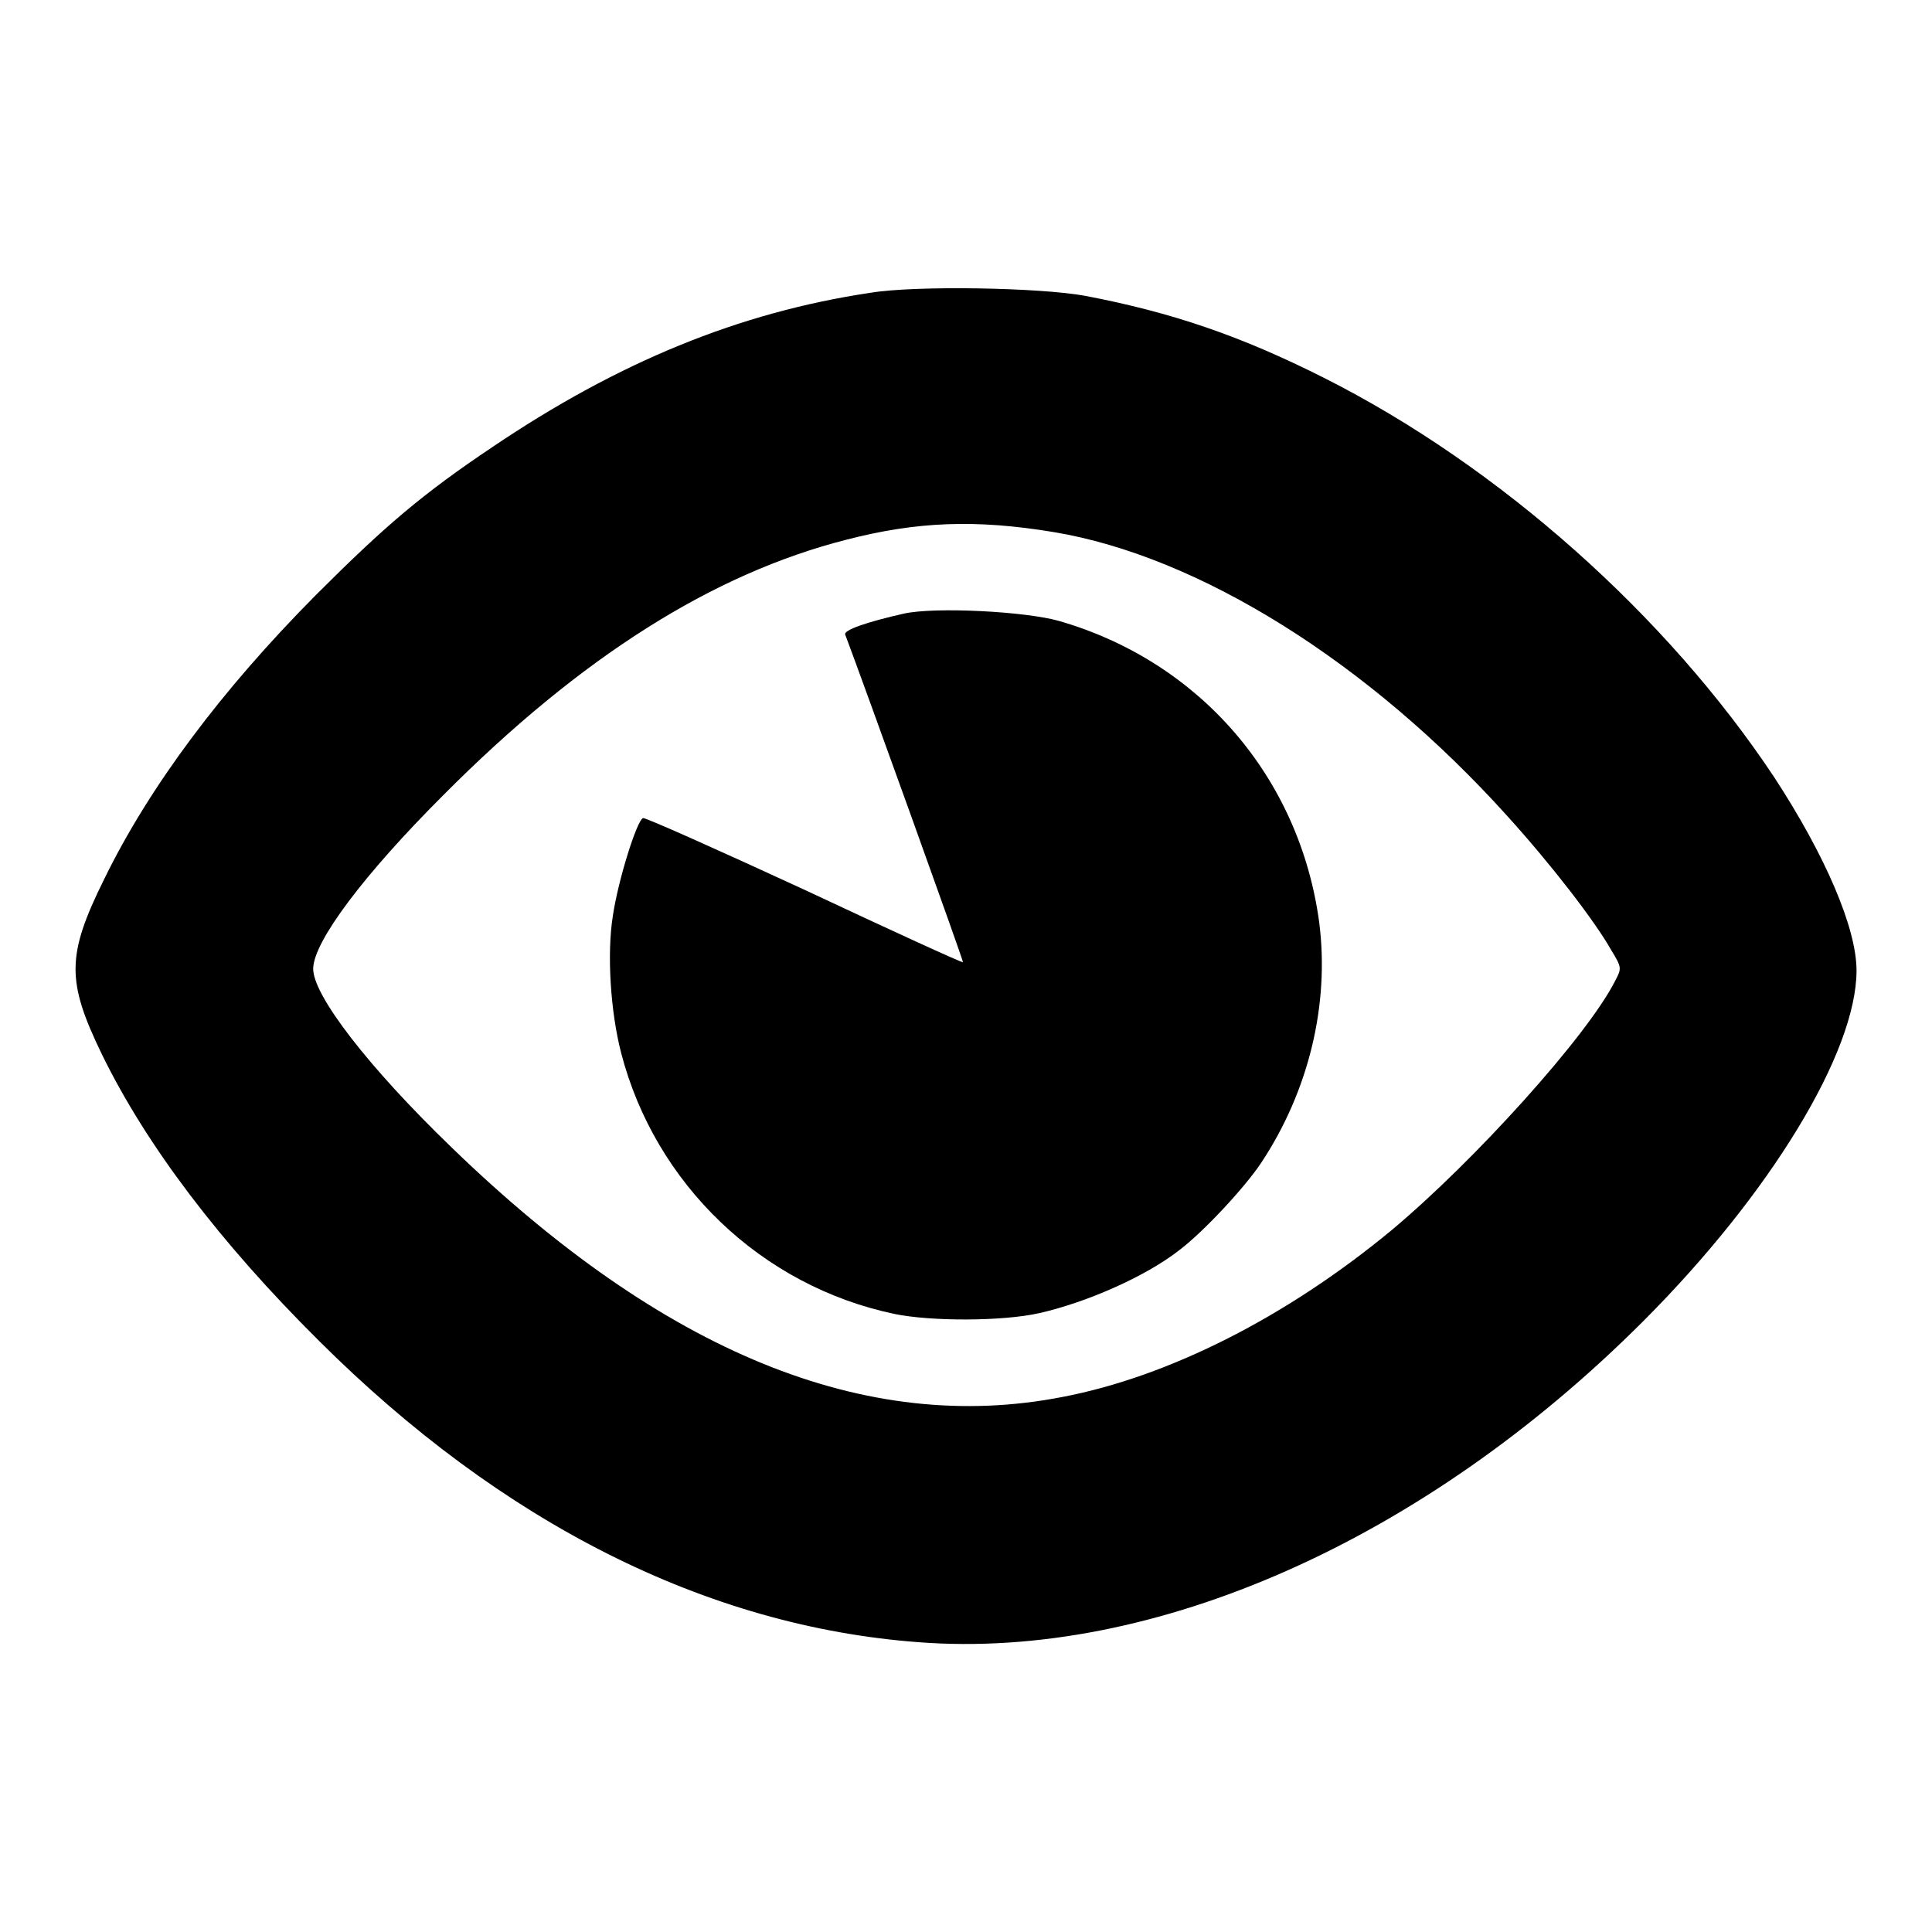
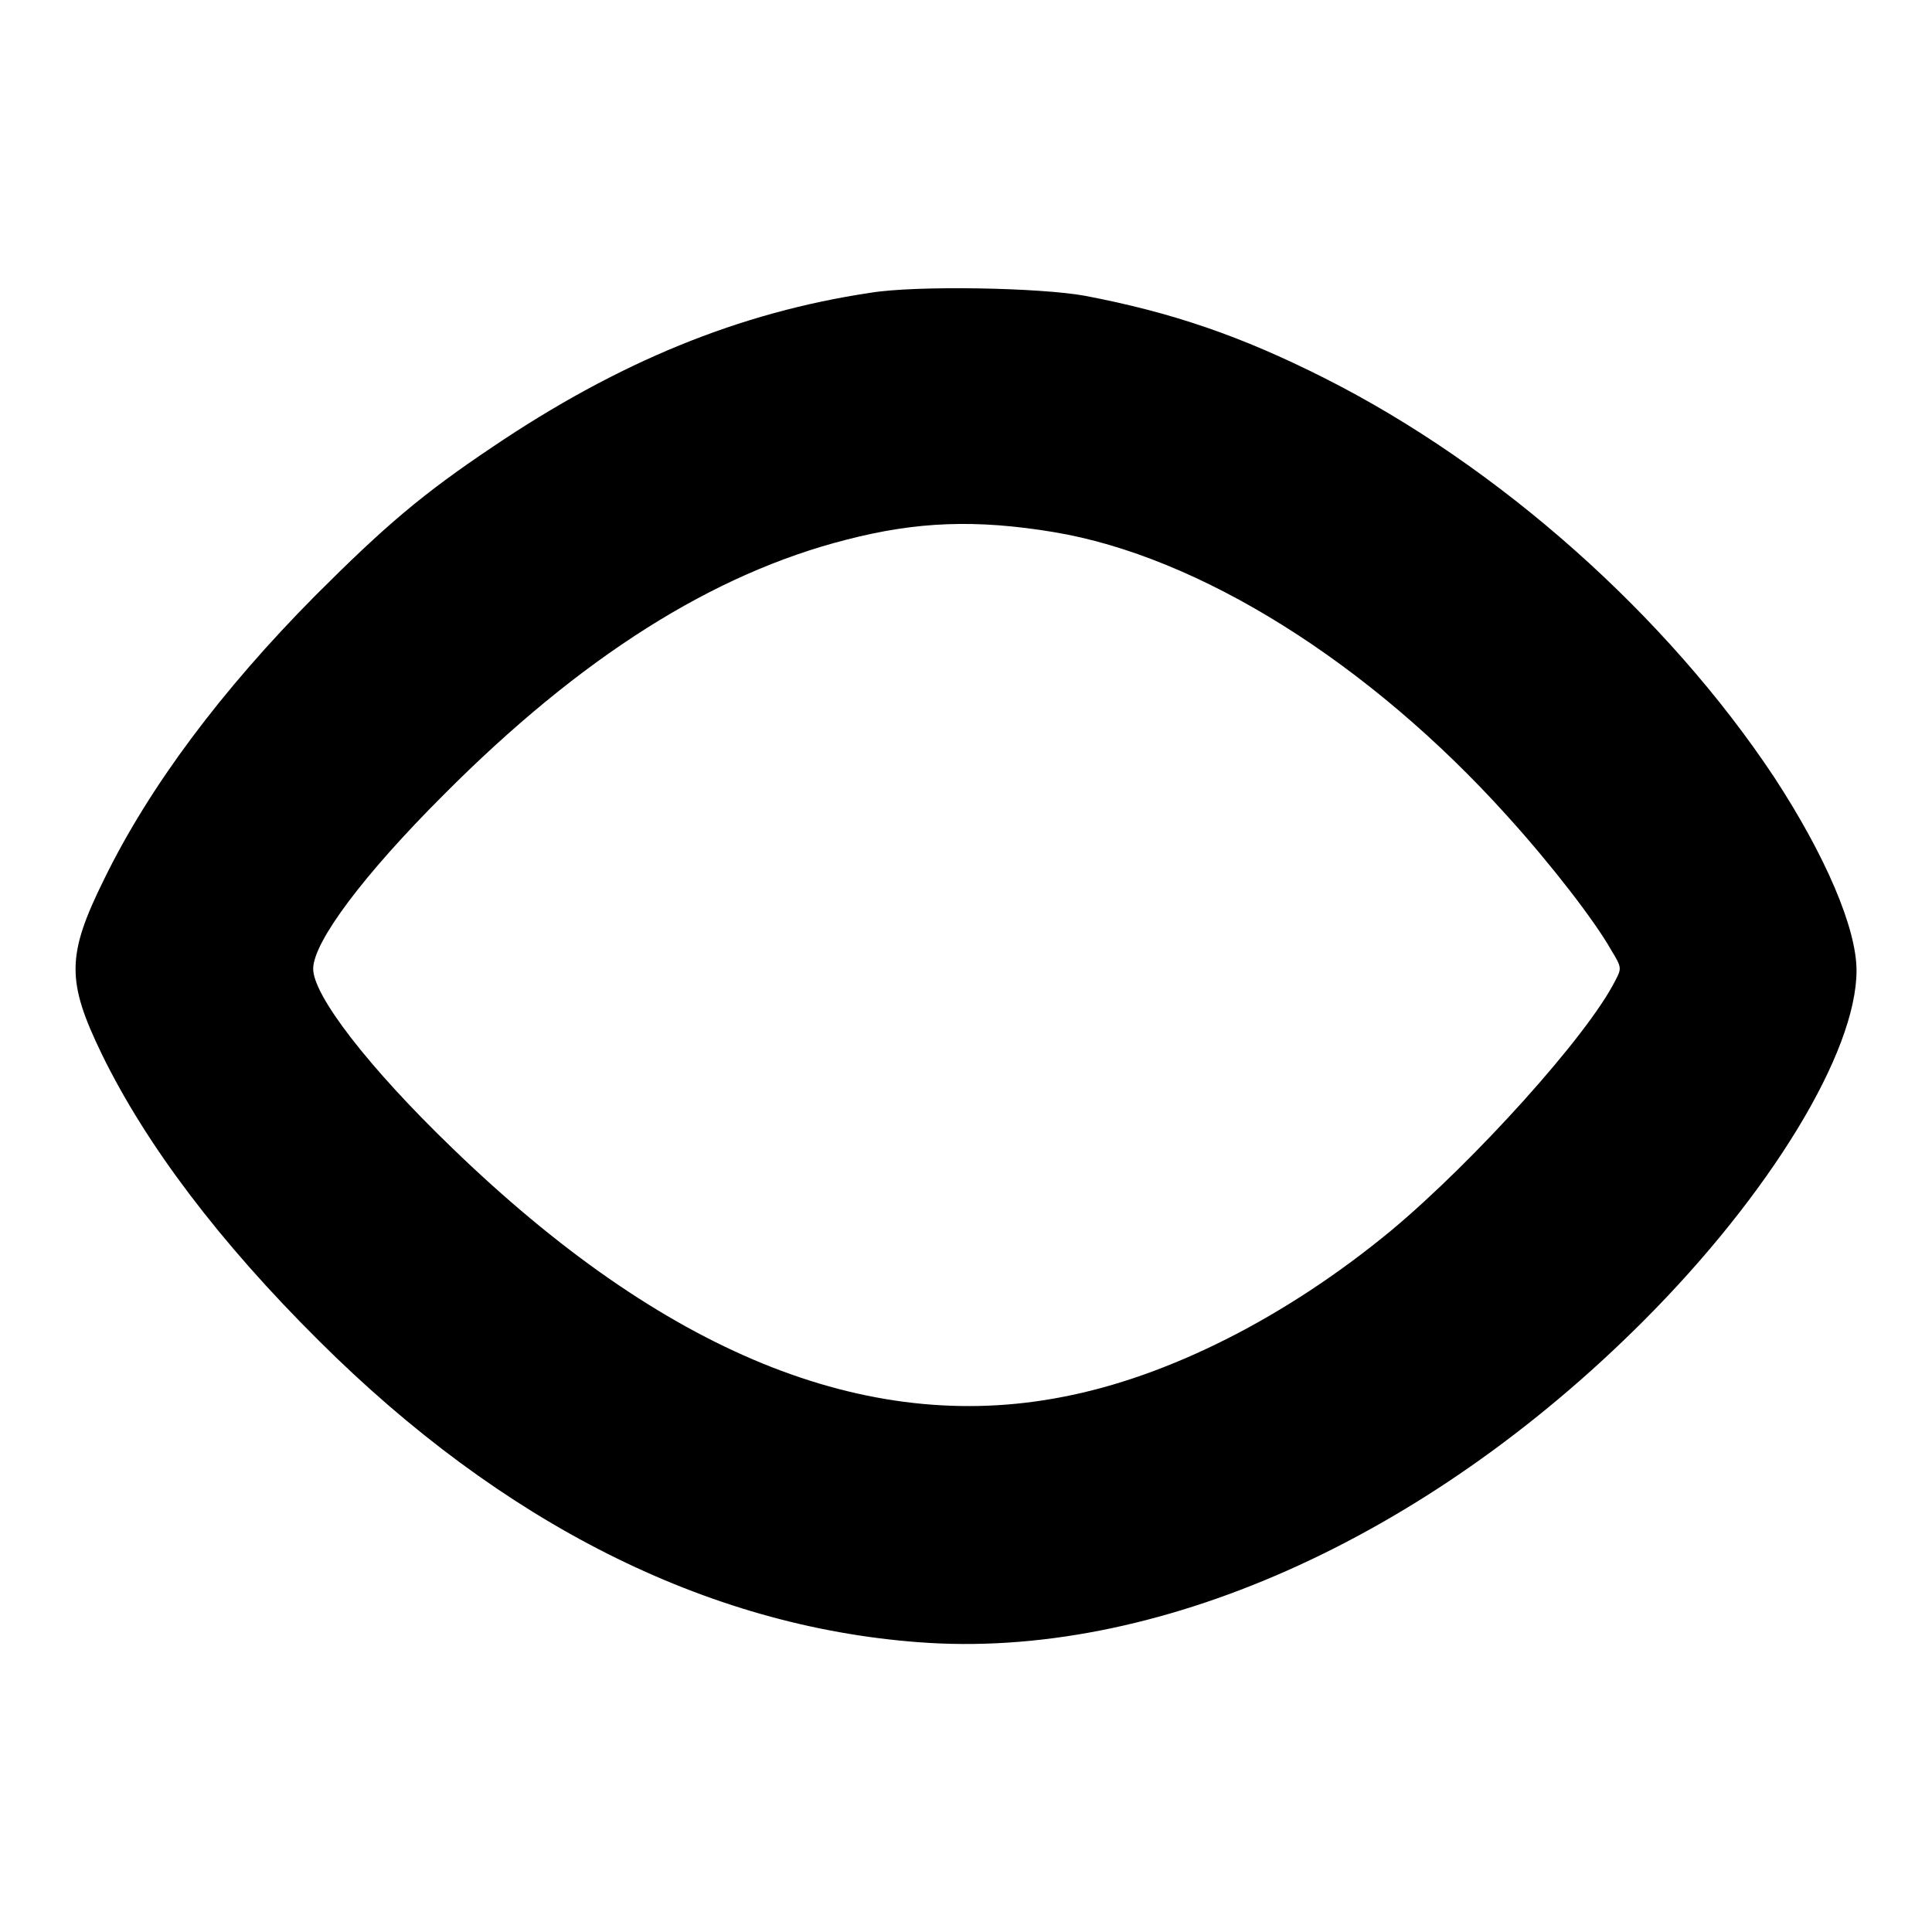
<svg xmlns="http://www.w3.org/2000/svg" version="1.1" x="0px" y="0px" viewBox="0 0 256 256" enable-background="new 0 0 256 256" xml:space="preserve">
  <g>
    <g>
      <g>
        <path fill="#000000" d="M115.3,38.8C97.9,41.4,81.9,48,65.3,59.2C55.9,65.5,51,69.7,41.8,78.9c-12.4,12.5-22,25.3-28,37.6c-5,10.1-5,13.5-0.3,23.2c5.9,12.1,15.7,25,28.8,38c24.2,24.1,51.3,37.8,79.4,39.9c31.2,2.4,67-13.5,96-42.5c16.9-16.9,28.3-35.7,28.3-46.5c0-5.6-4.1-15.2-10.9-25.6c-14.2-21.4-36.4-41.2-59.6-52.9c-11.1-5.6-20.2-8.7-31.7-10.9C137.8,38.1,121.3,37.8,115.3,38.8z M139.6,70.5c19.3,3.2,41.8,17.3,60.1,37.6c5.8,6.4,11.6,13.9,13.8,17.8c1.4,2.3,1.4,2.4,0.5,4.1c-3.7,7.3-18.6,23.8-29.6,33c-13.9,11.5-29.5,19.4-43.6,22.1c-26.1,5.1-52.9-5.9-80.9-33c-11.1-10.7-18.5-20.3-18.4-23.8c0.1-3.6,6.7-12.4,17.2-22.9C77,87,94.5,76,112.2,71.5C121.5,69.1,129.3,68.8,139.6,70.5z" />
-         <path fill="#000000" d="M119.8,81.3c-4.9,1.1-8.1,2.2-7.8,2.8c2.6,6.9,15.7,43.3,15.6,43.4c-0.1,0.1-9.5-4.2-21-9.6c-11.5-5.3-21.1-9.6-21.4-9.5c-0.8,0.3-3.3,8.2-4,13c-0.8,5-0.3,12.7,1.1,18.1c4.5,17.4,18.6,30.9,36.2,34.6c4.8,1,14.3,1,19.2-0.1c6.2-1.4,14-4.8,18.5-8.3c3.2-2.4,8.7-8.3,10.9-11.6c6.3-9.5,9.1-21,7.7-31.9c-2.6-19.2-15.8-34.5-34.4-39.9C135.9,81,123.9,80.4,119.8,81.3z" />
      </g>
    </g>
  </g>
</svg>